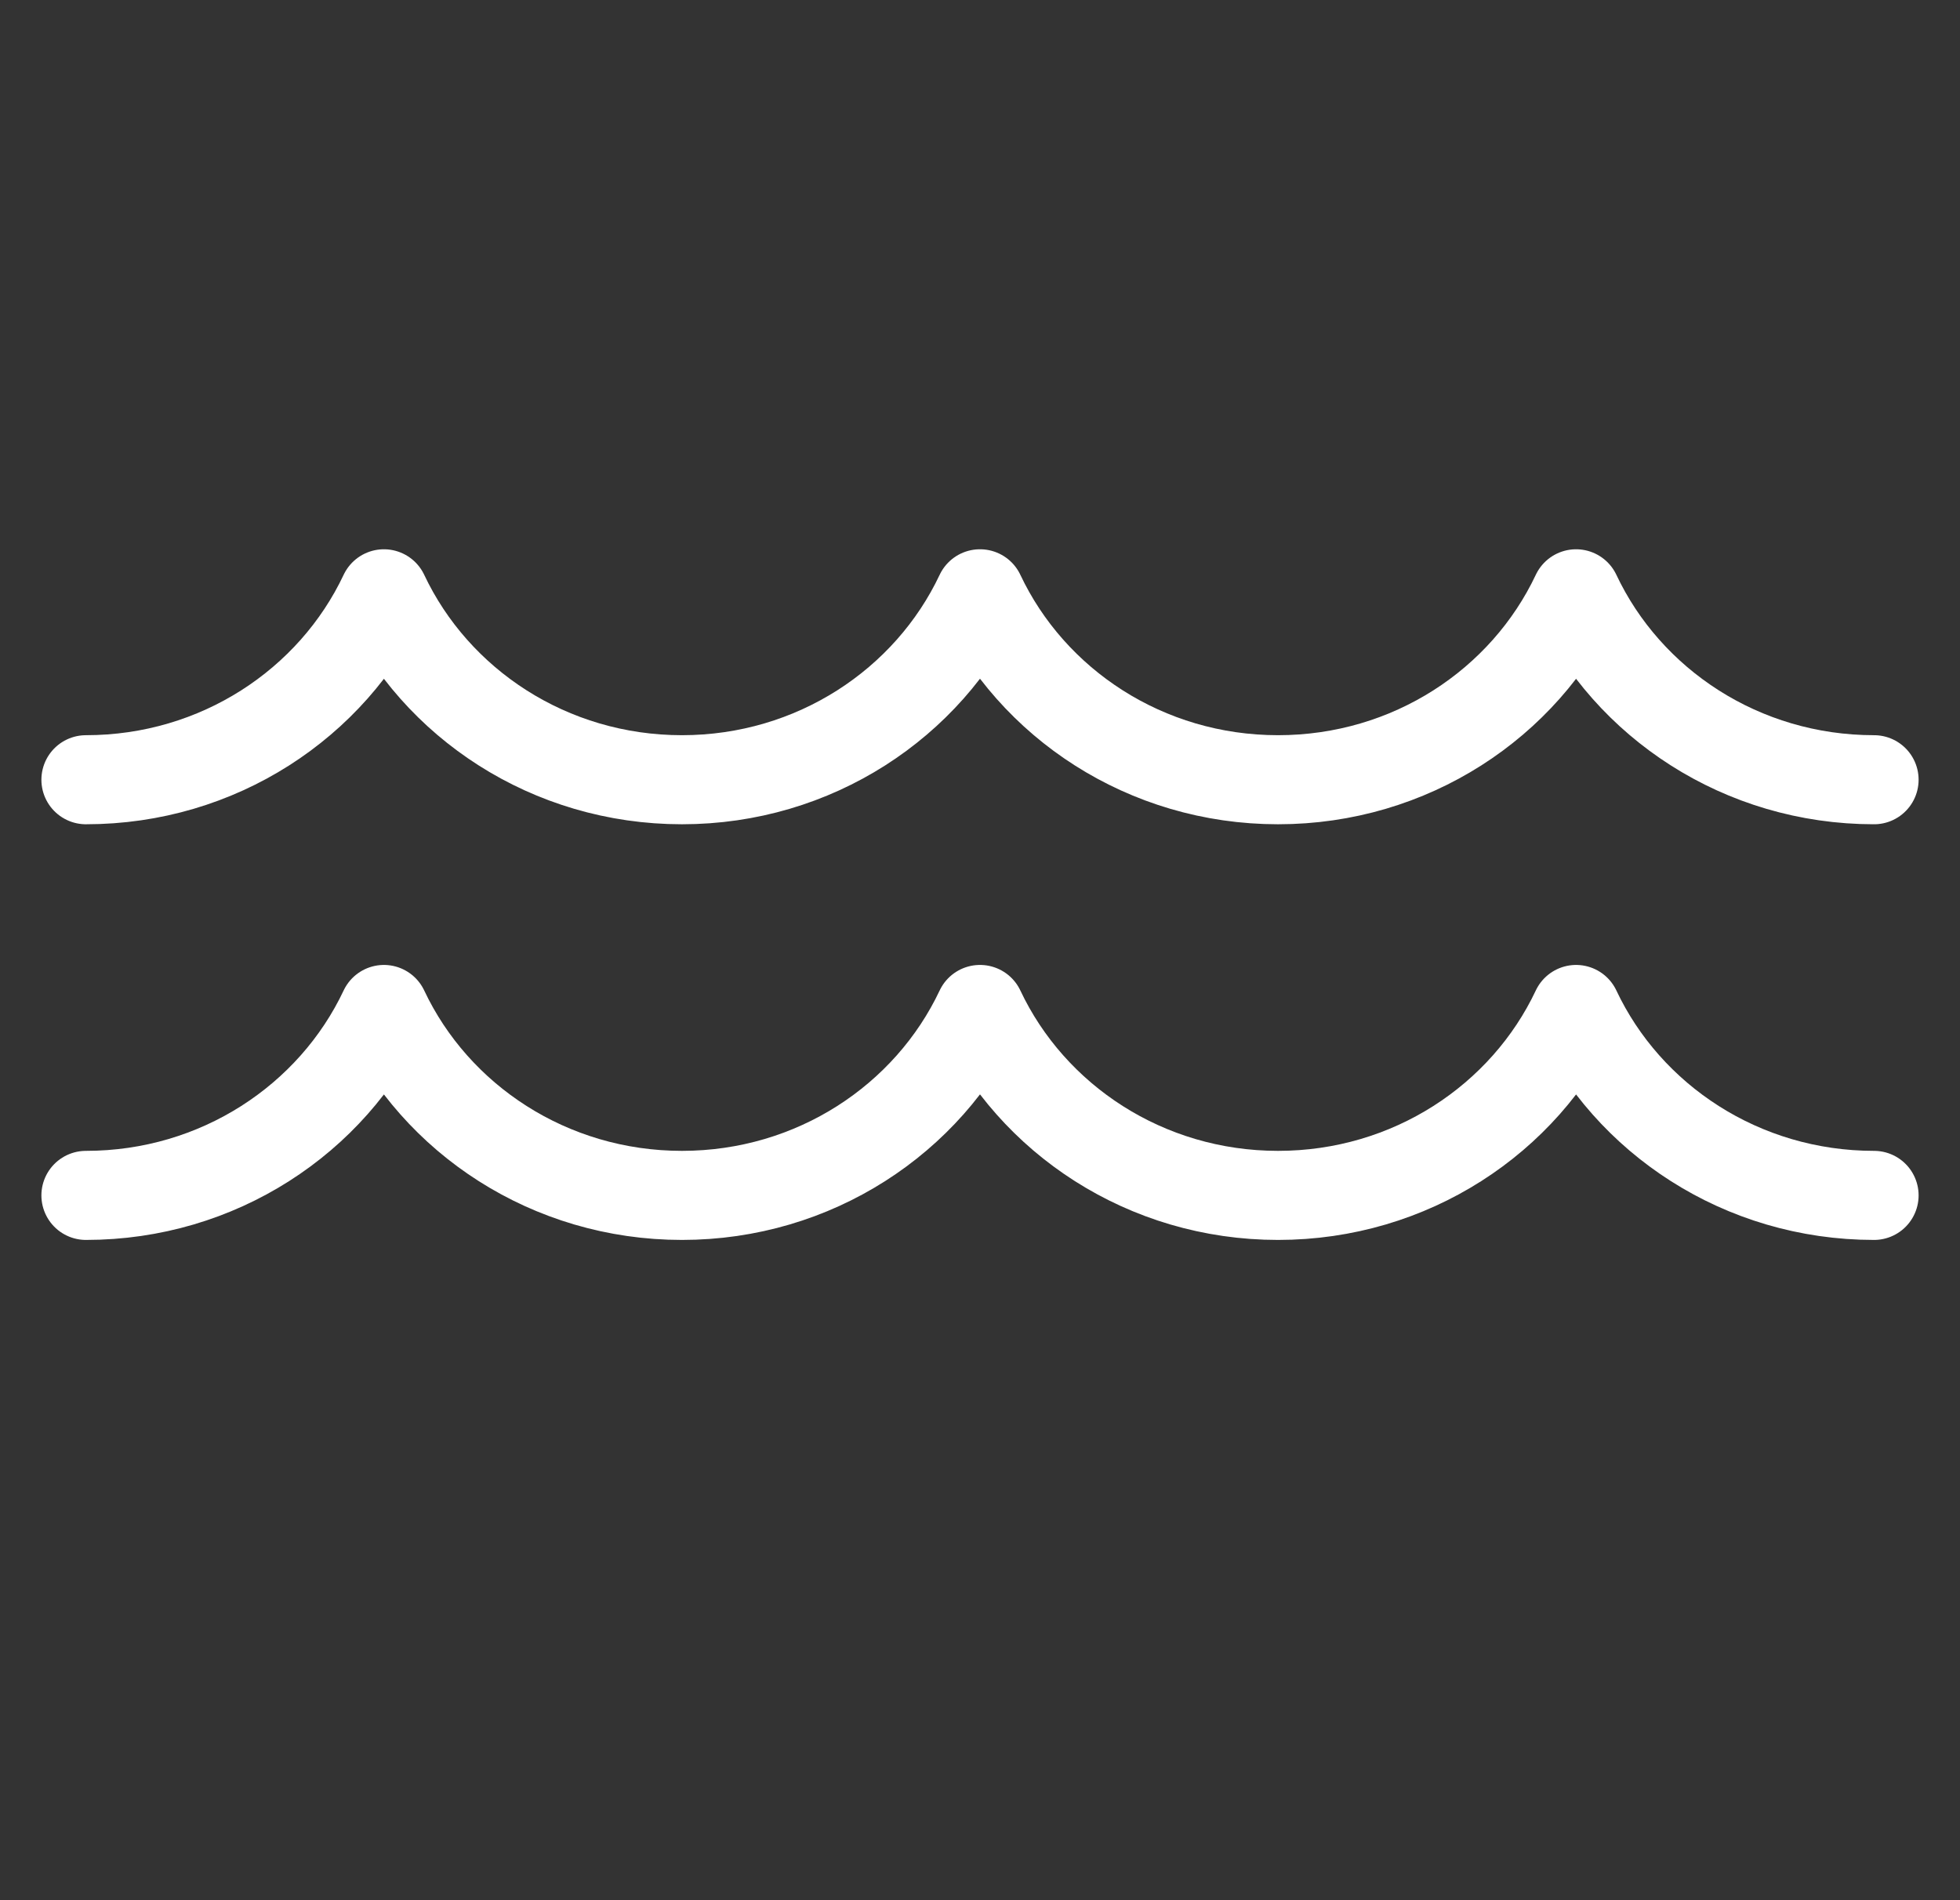
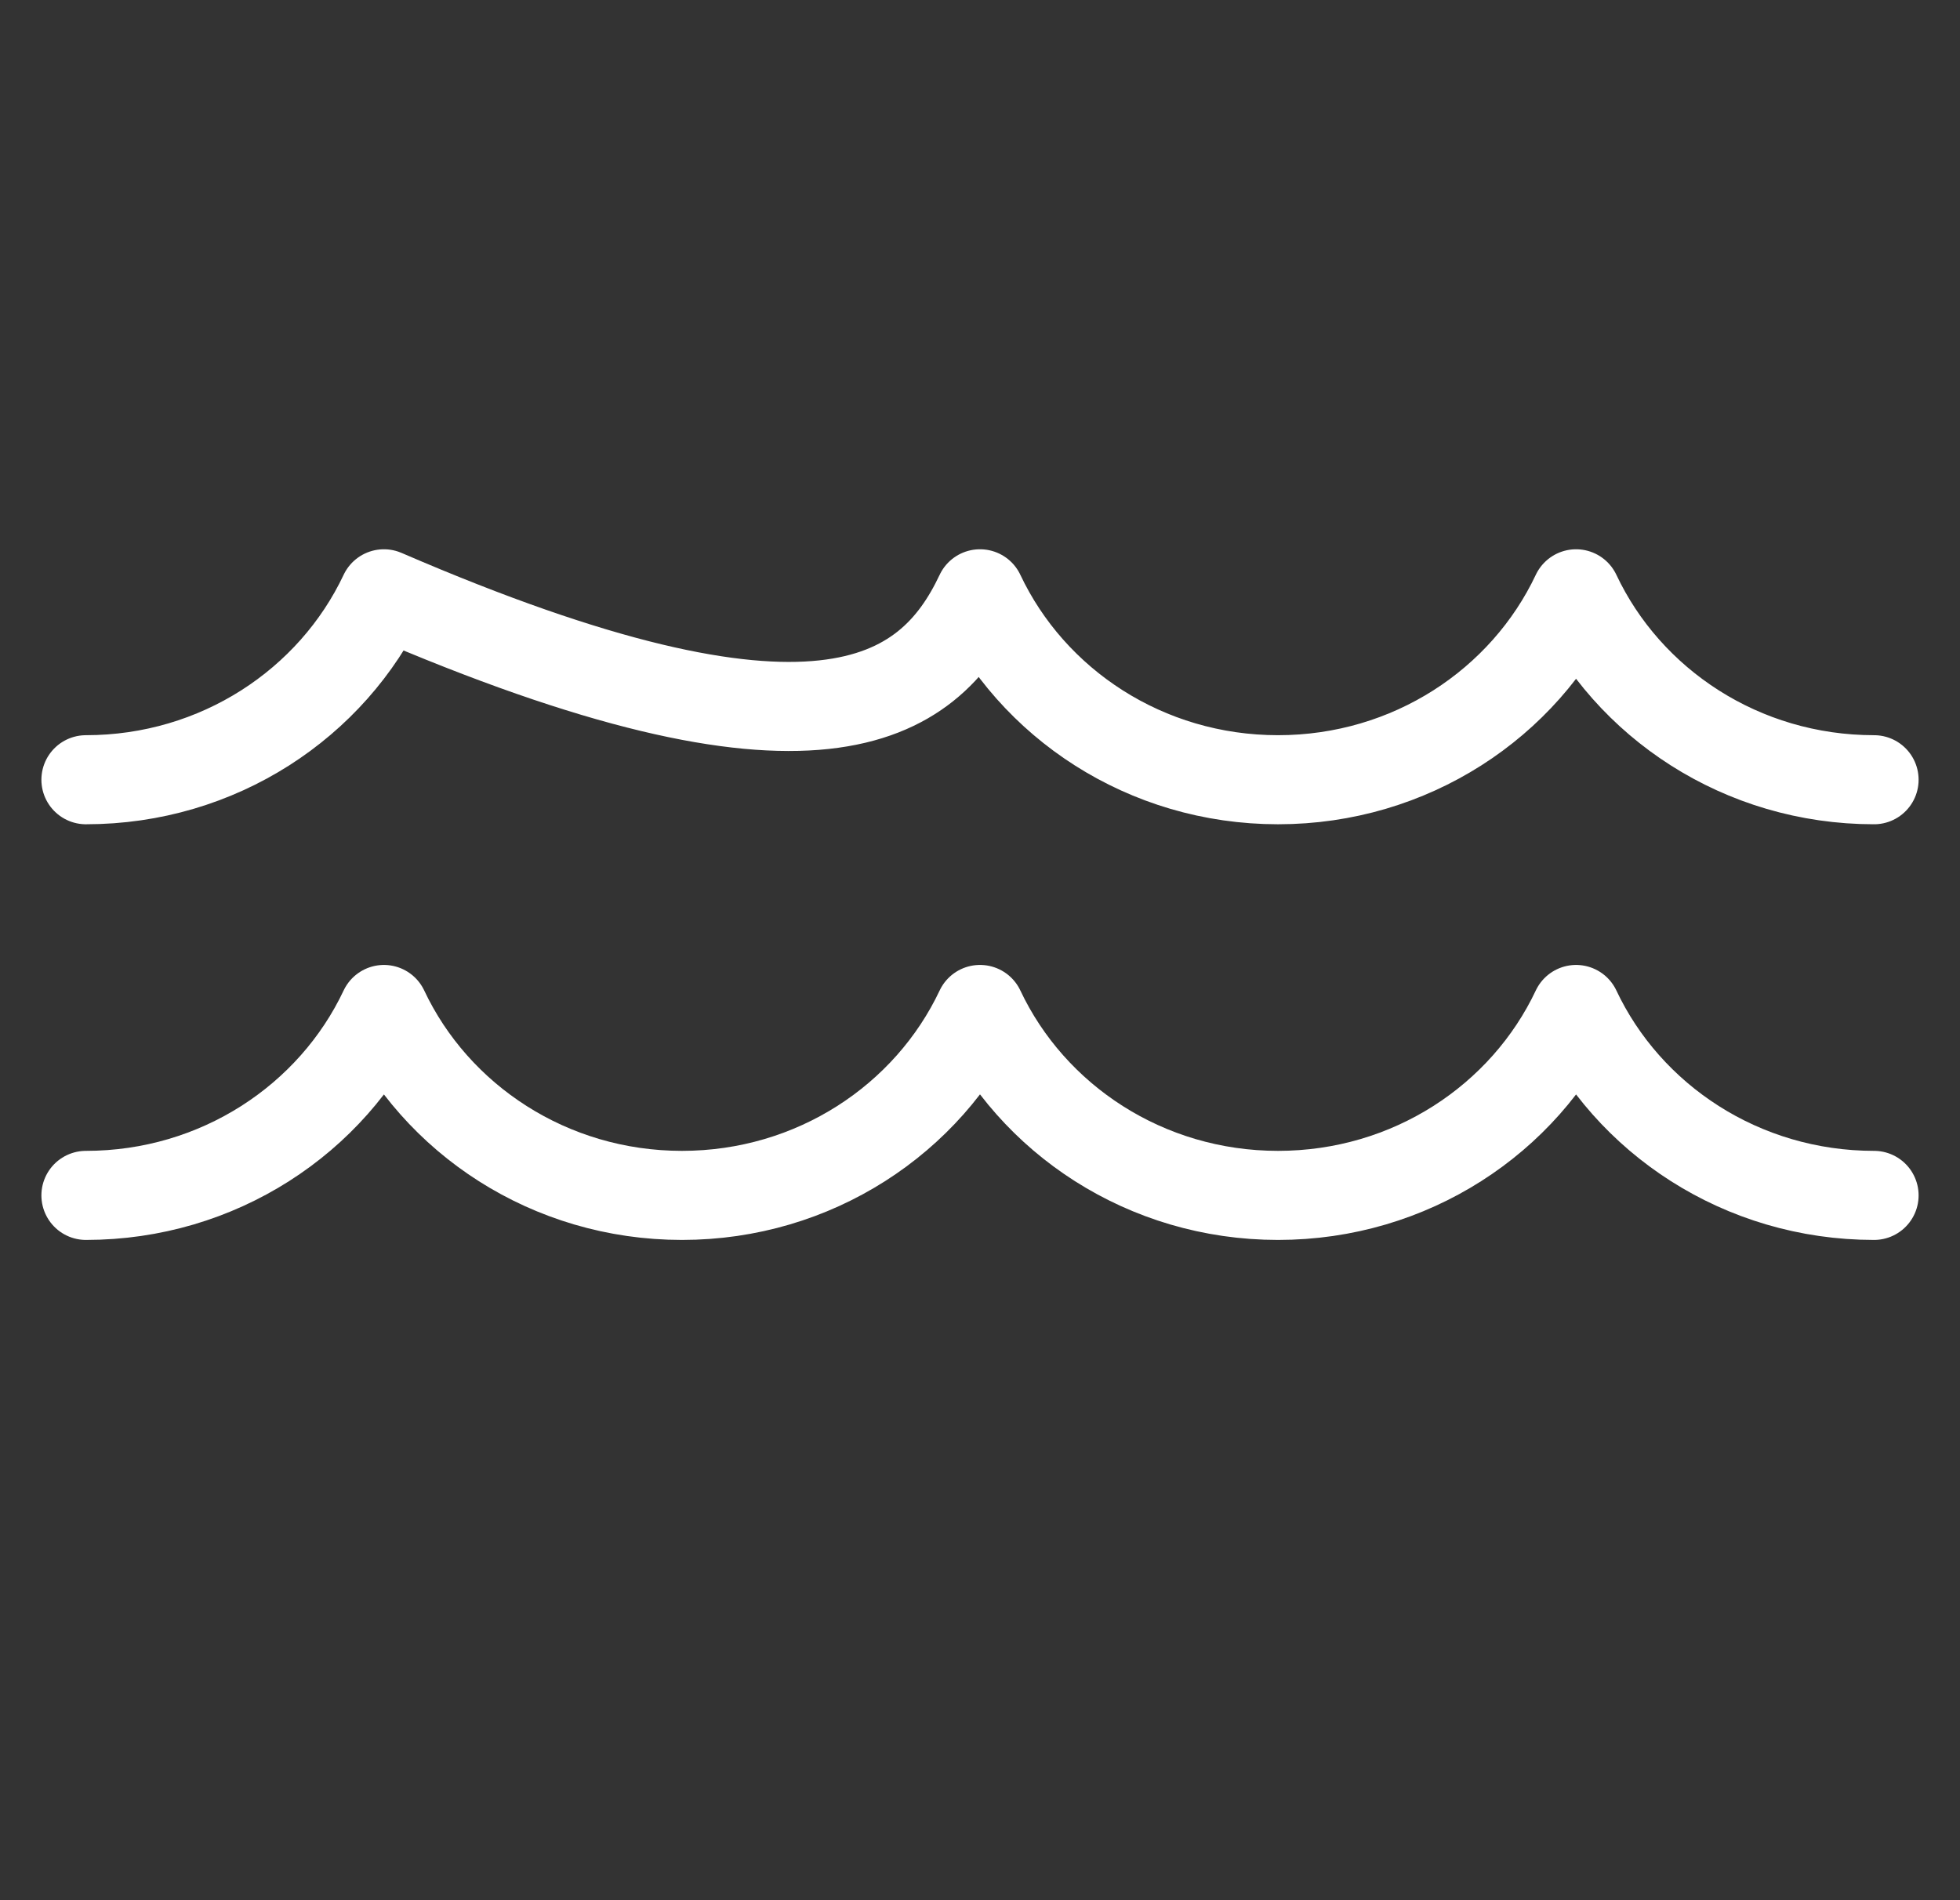
<svg xmlns="http://www.w3.org/2000/svg" width="33" height="32" viewBox="0 0 33 32" fill="none">
  <rect x="0" y="0" width="33" height="32" fill="#333333" stroke="none" />
-   <path d="M1.447 20.131C3.674 20.131 5.593 18.848 6.464 17C7.335 18.848 9.254 20.131 11.482 20.131C13.709 20.131 15.628 18.848 16.499 17M16.501 17C17.372 18.848 19.291 20.131 21.518 20.131C23.746 20.131 25.665 18.848 26.536 17C27.407 18.848 29.326 20.131 31.553 20.131M1.447 13.131C3.674 13.131 5.593 11.848 6.464 10C7.335 11.848 9.254 13.131 11.482 13.131C13.709 13.131 15.628 11.848 16.499 10M16.501 10C17.372 11.848 19.291 13.131 21.518 13.131C23.746 13.131 25.665 11.848 26.536 10C27.407 11.848 29.326 13.131 31.553 13.131" stroke="white" stroke-width="1.5" stroke-linecap="round" stroke-linejoin="round" />
+   <path d="M1.447 20.131C3.674 20.131 5.593 18.848 6.464 17C7.335 18.848 9.254 20.131 11.482 20.131C13.709 20.131 15.628 18.848 16.499 17M16.501 17C17.372 18.848 19.291 20.131 21.518 20.131C23.746 20.131 25.665 18.848 26.536 17C27.407 18.848 29.326 20.131 31.553 20.131M1.447 13.131C3.674 13.131 5.593 11.848 6.464 10C13.709 13.131 15.628 11.848 16.499 10M16.501 10C17.372 11.848 19.291 13.131 21.518 13.131C23.746 13.131 25.665 11.848 26.536 10C27.407 11.848 29.326 13.131 31.553 13.131" stroke="white" stroke-width="1.5" stroke-linecap="round" stroke-linejoin="round" />
</svg>